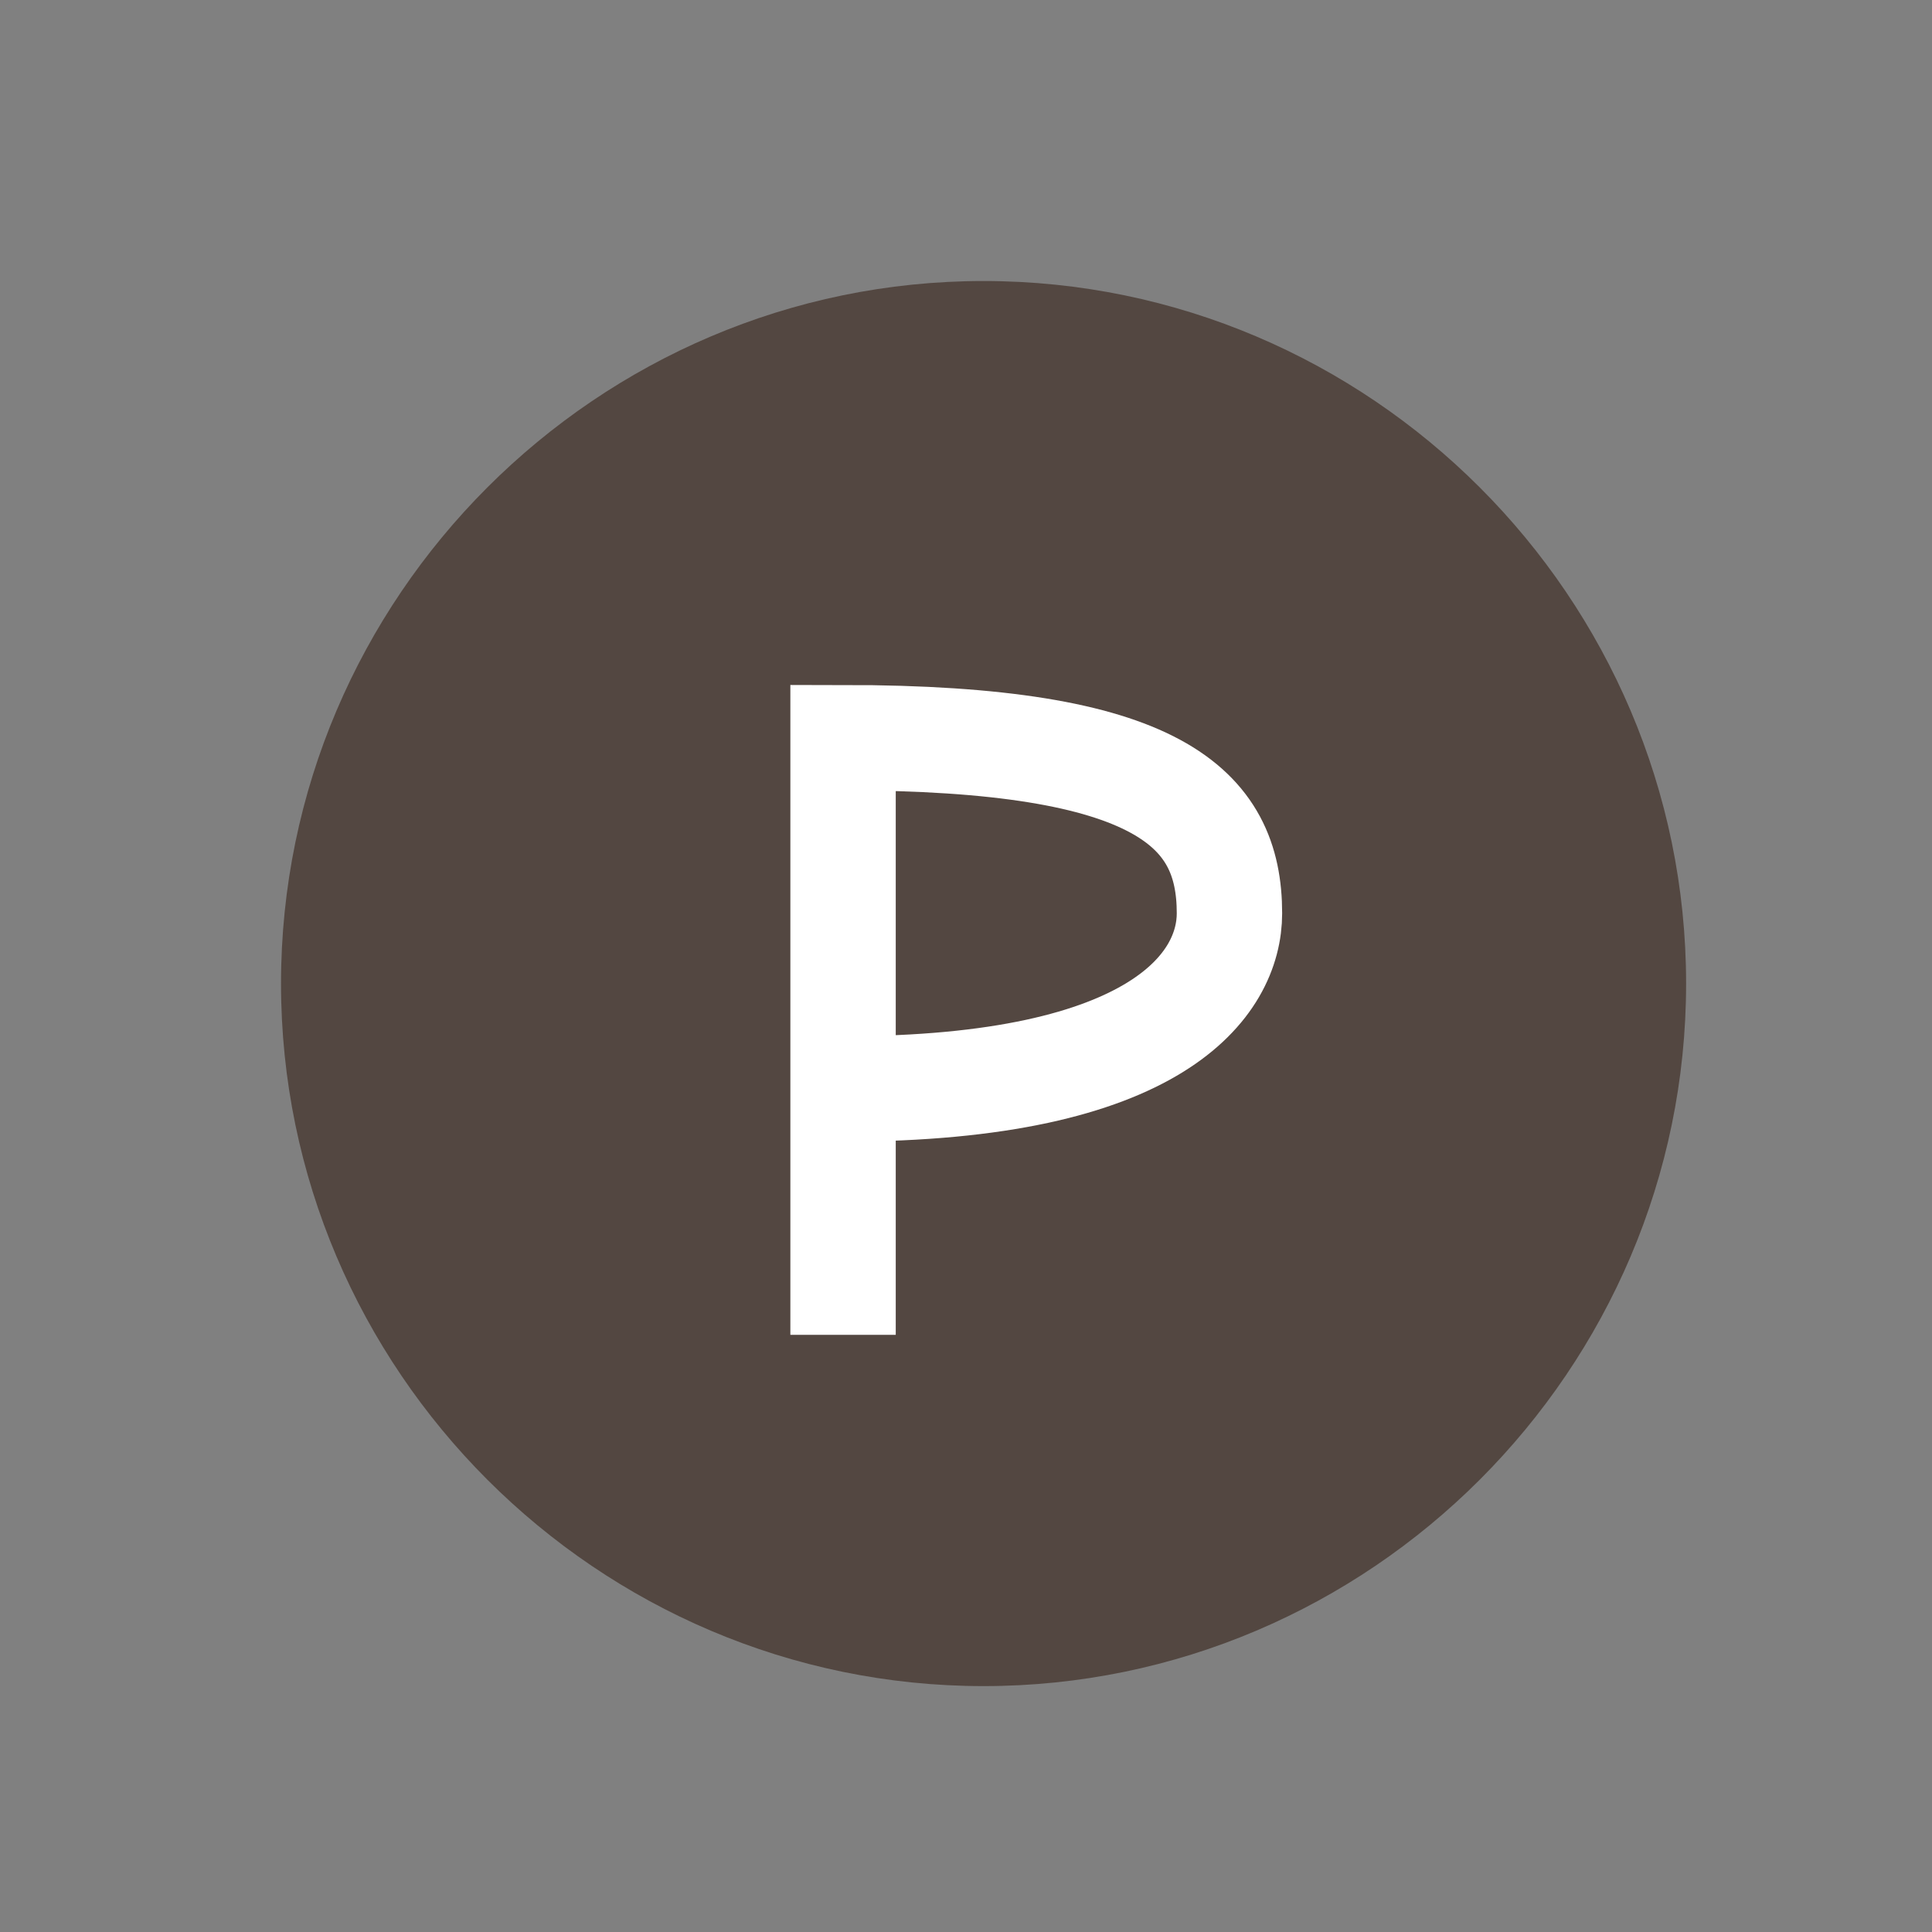
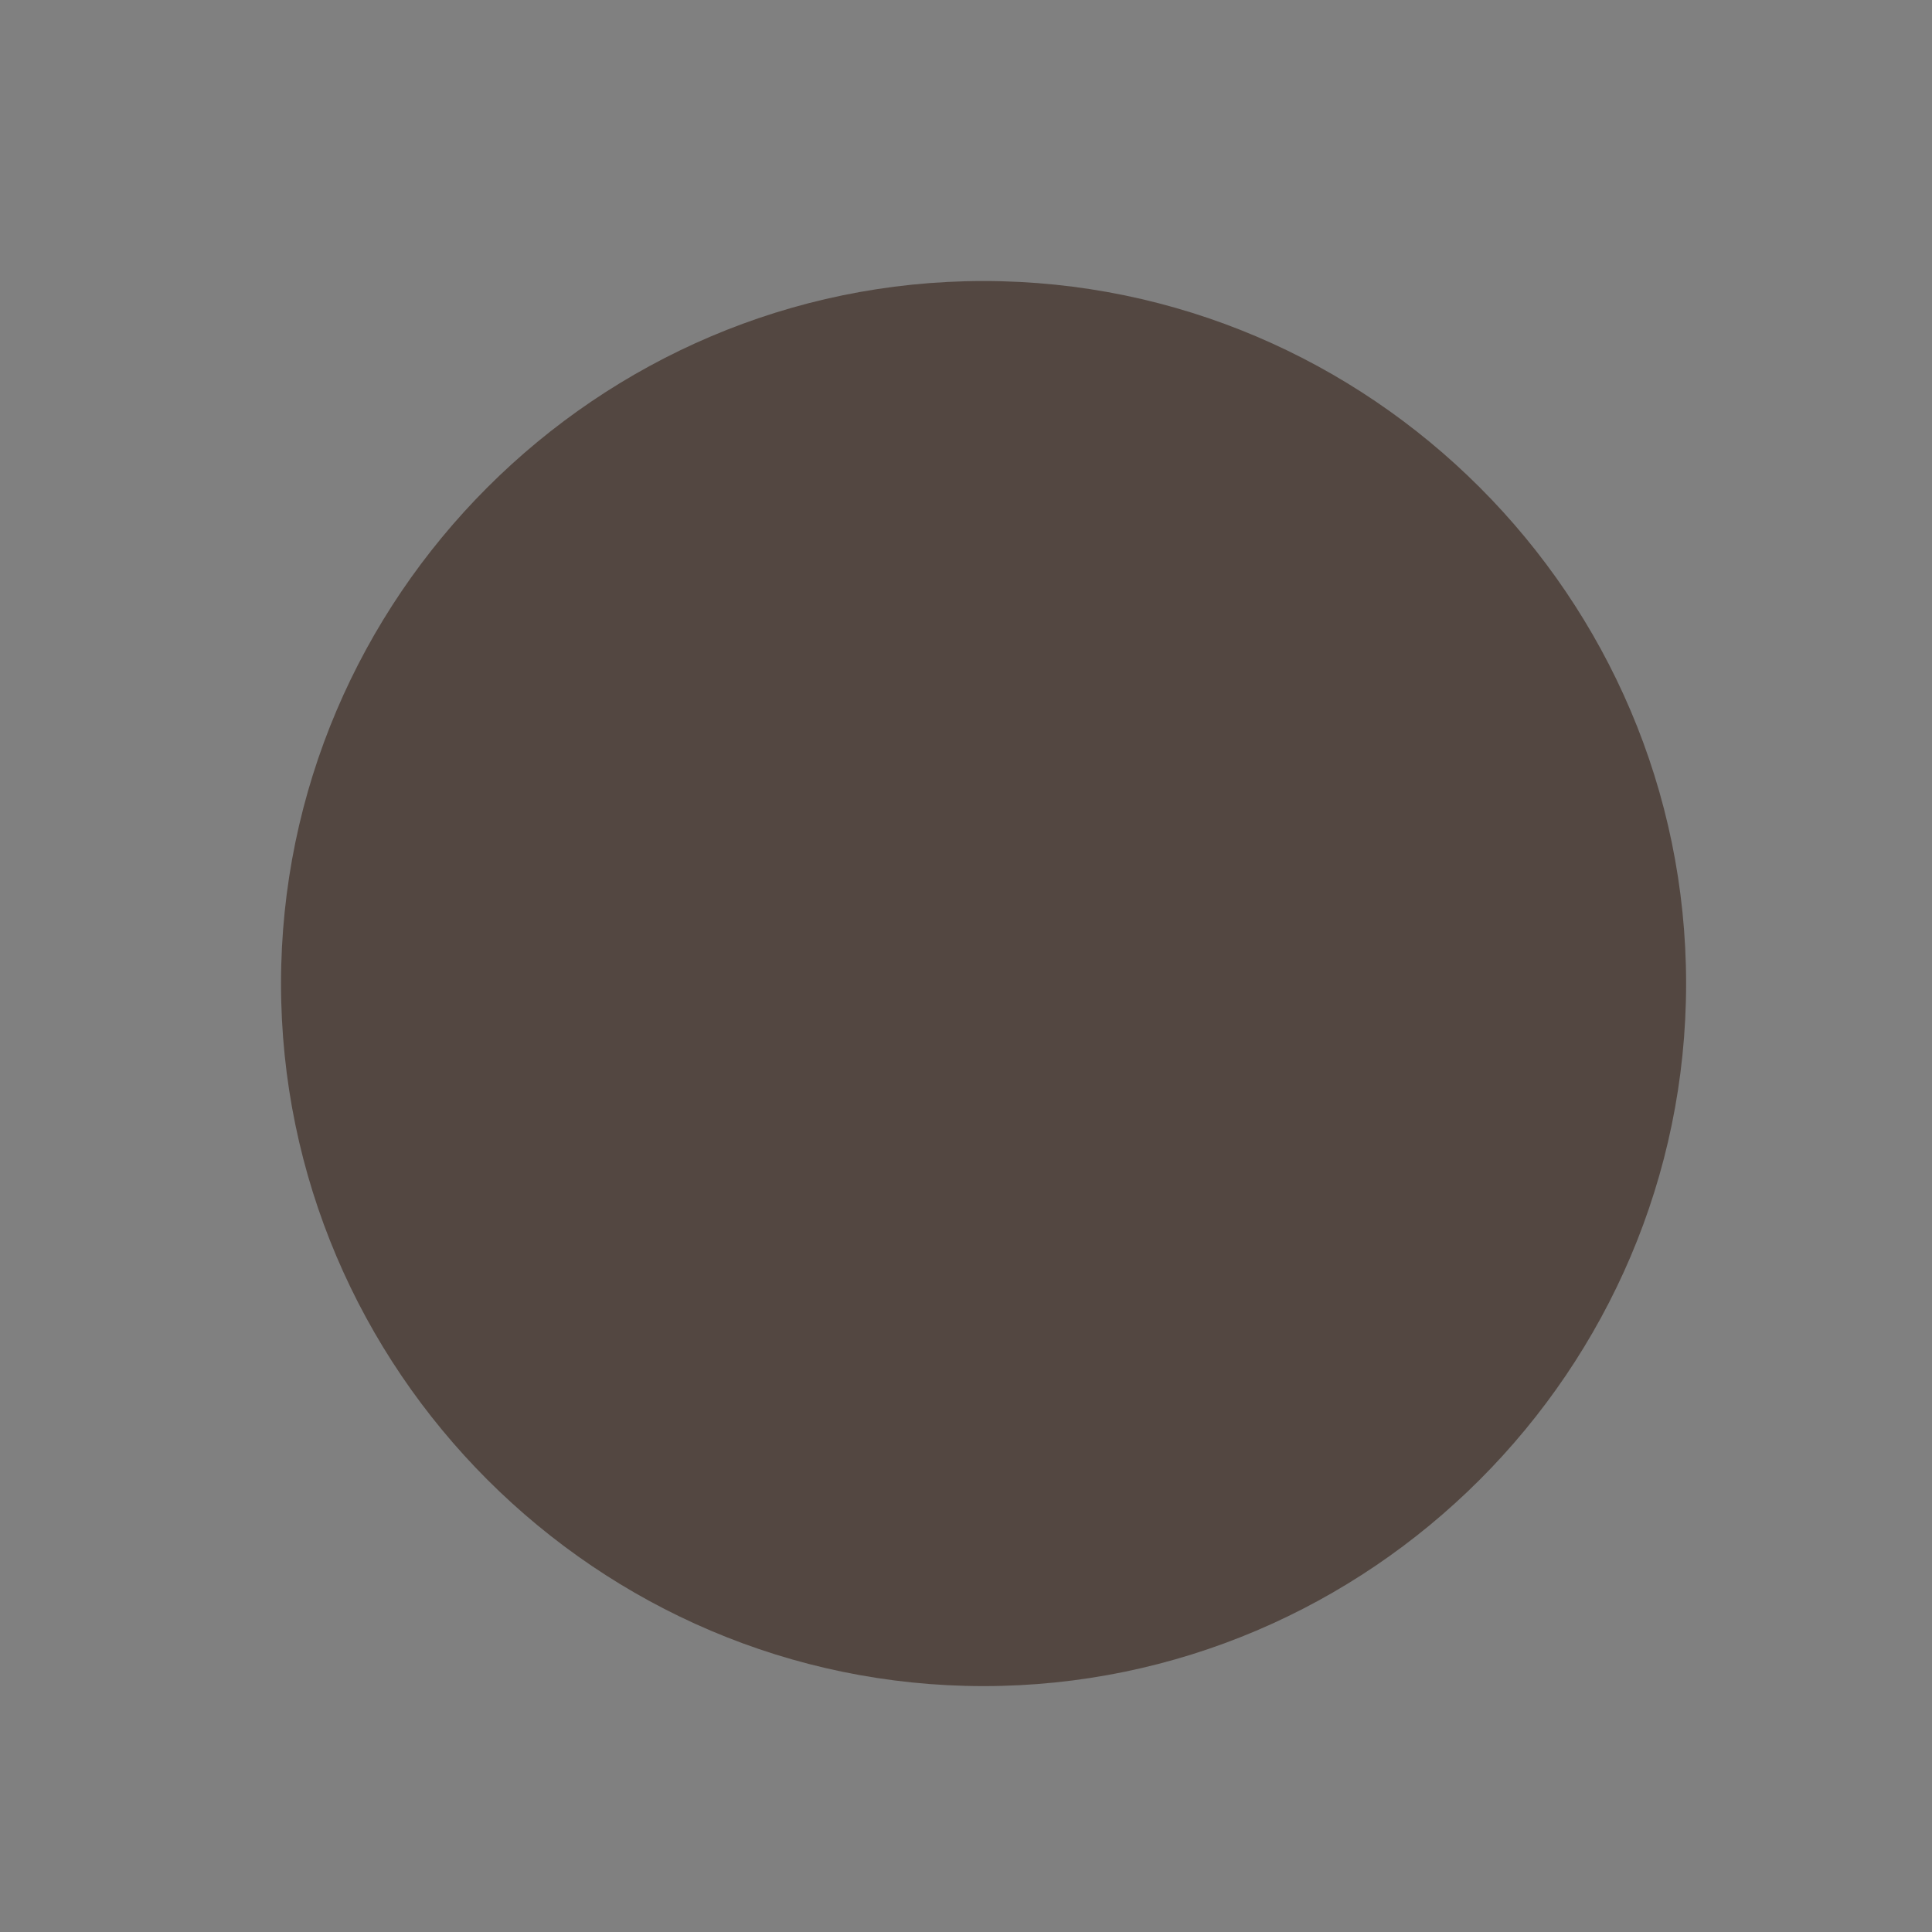
<svg xmlns="http://www.w3.org/2000/svg" viewBox="0 0 110 110" width="110" height="110">
  <rect x="0" y="0" width="110" height="110" fill="#808080" stroke="none" />
  <defs />
  <g>
    <path stroke="none" fill="#534741" d="M16 56 C16 34 34 16 56 16 C78 16 96 34 96 56 C96 78 78 96 56 96 C34 96 16 78 16 56 Z " />
-     <path stroke="#FFF" stroke-width="6" fill="none" d="M48 76 L48 42 C66 42 70 46 70 52 C70 56 66 62 48 62 " />
  </g>
</svg>